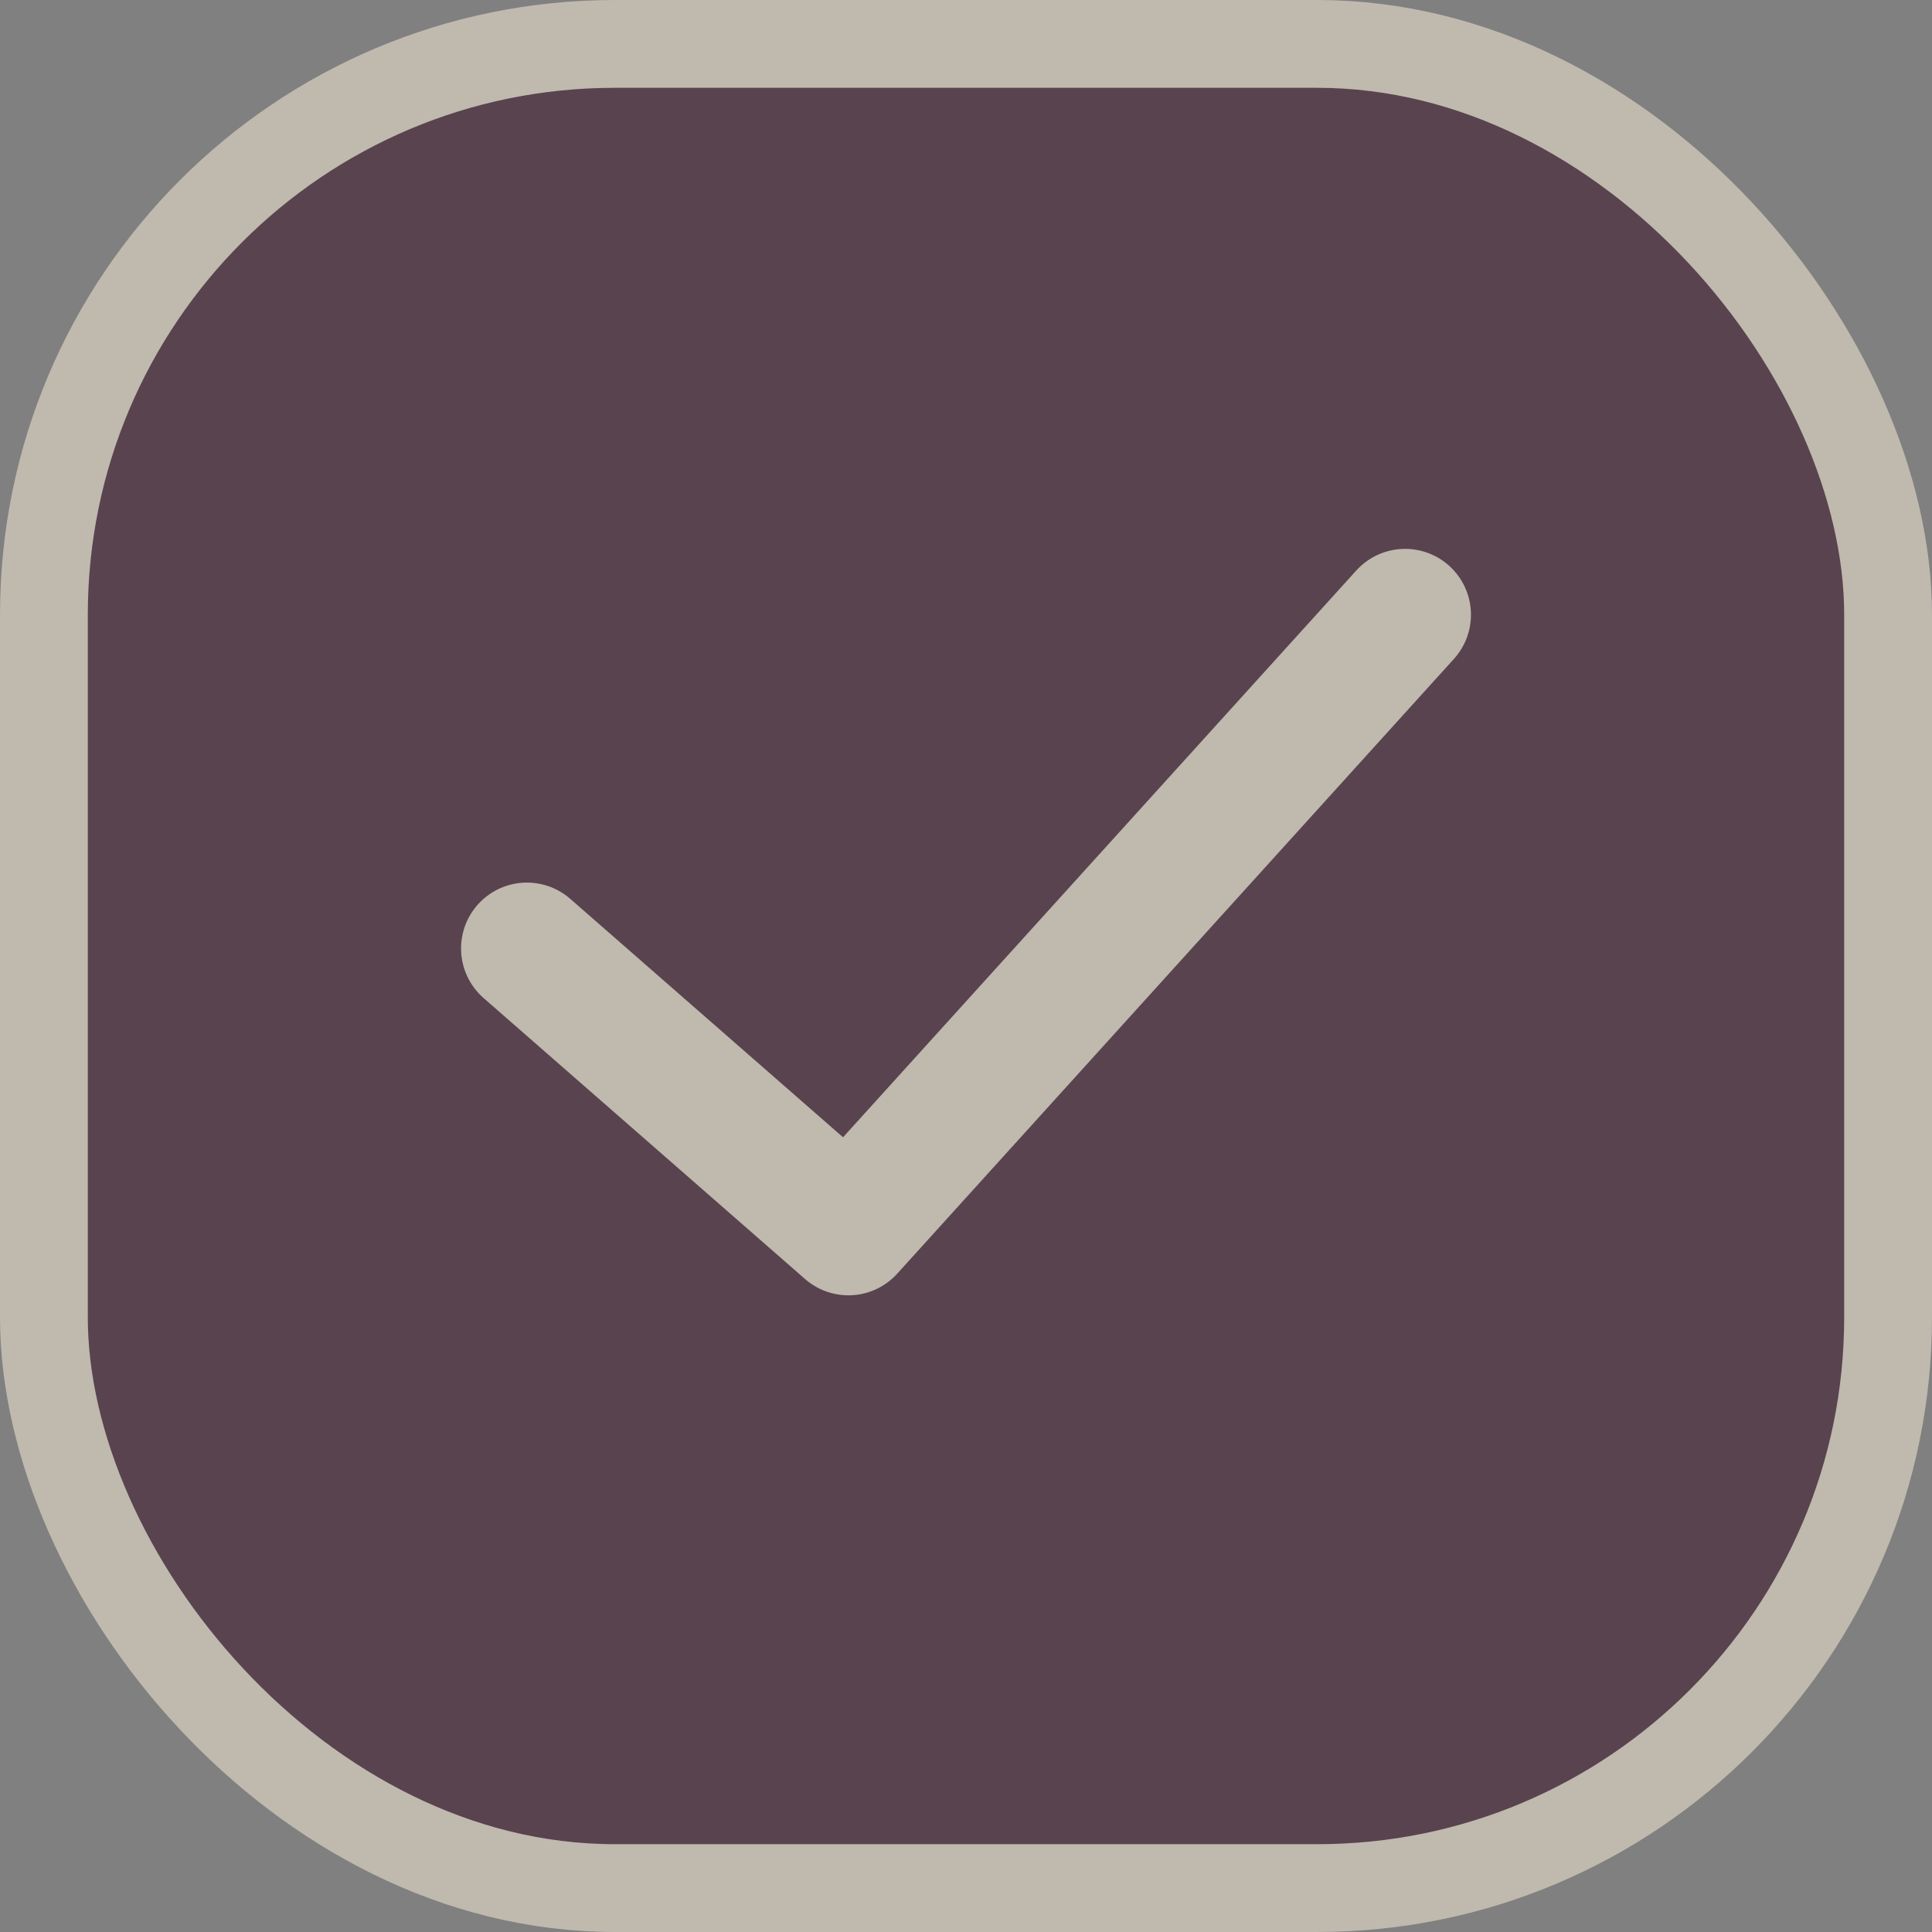
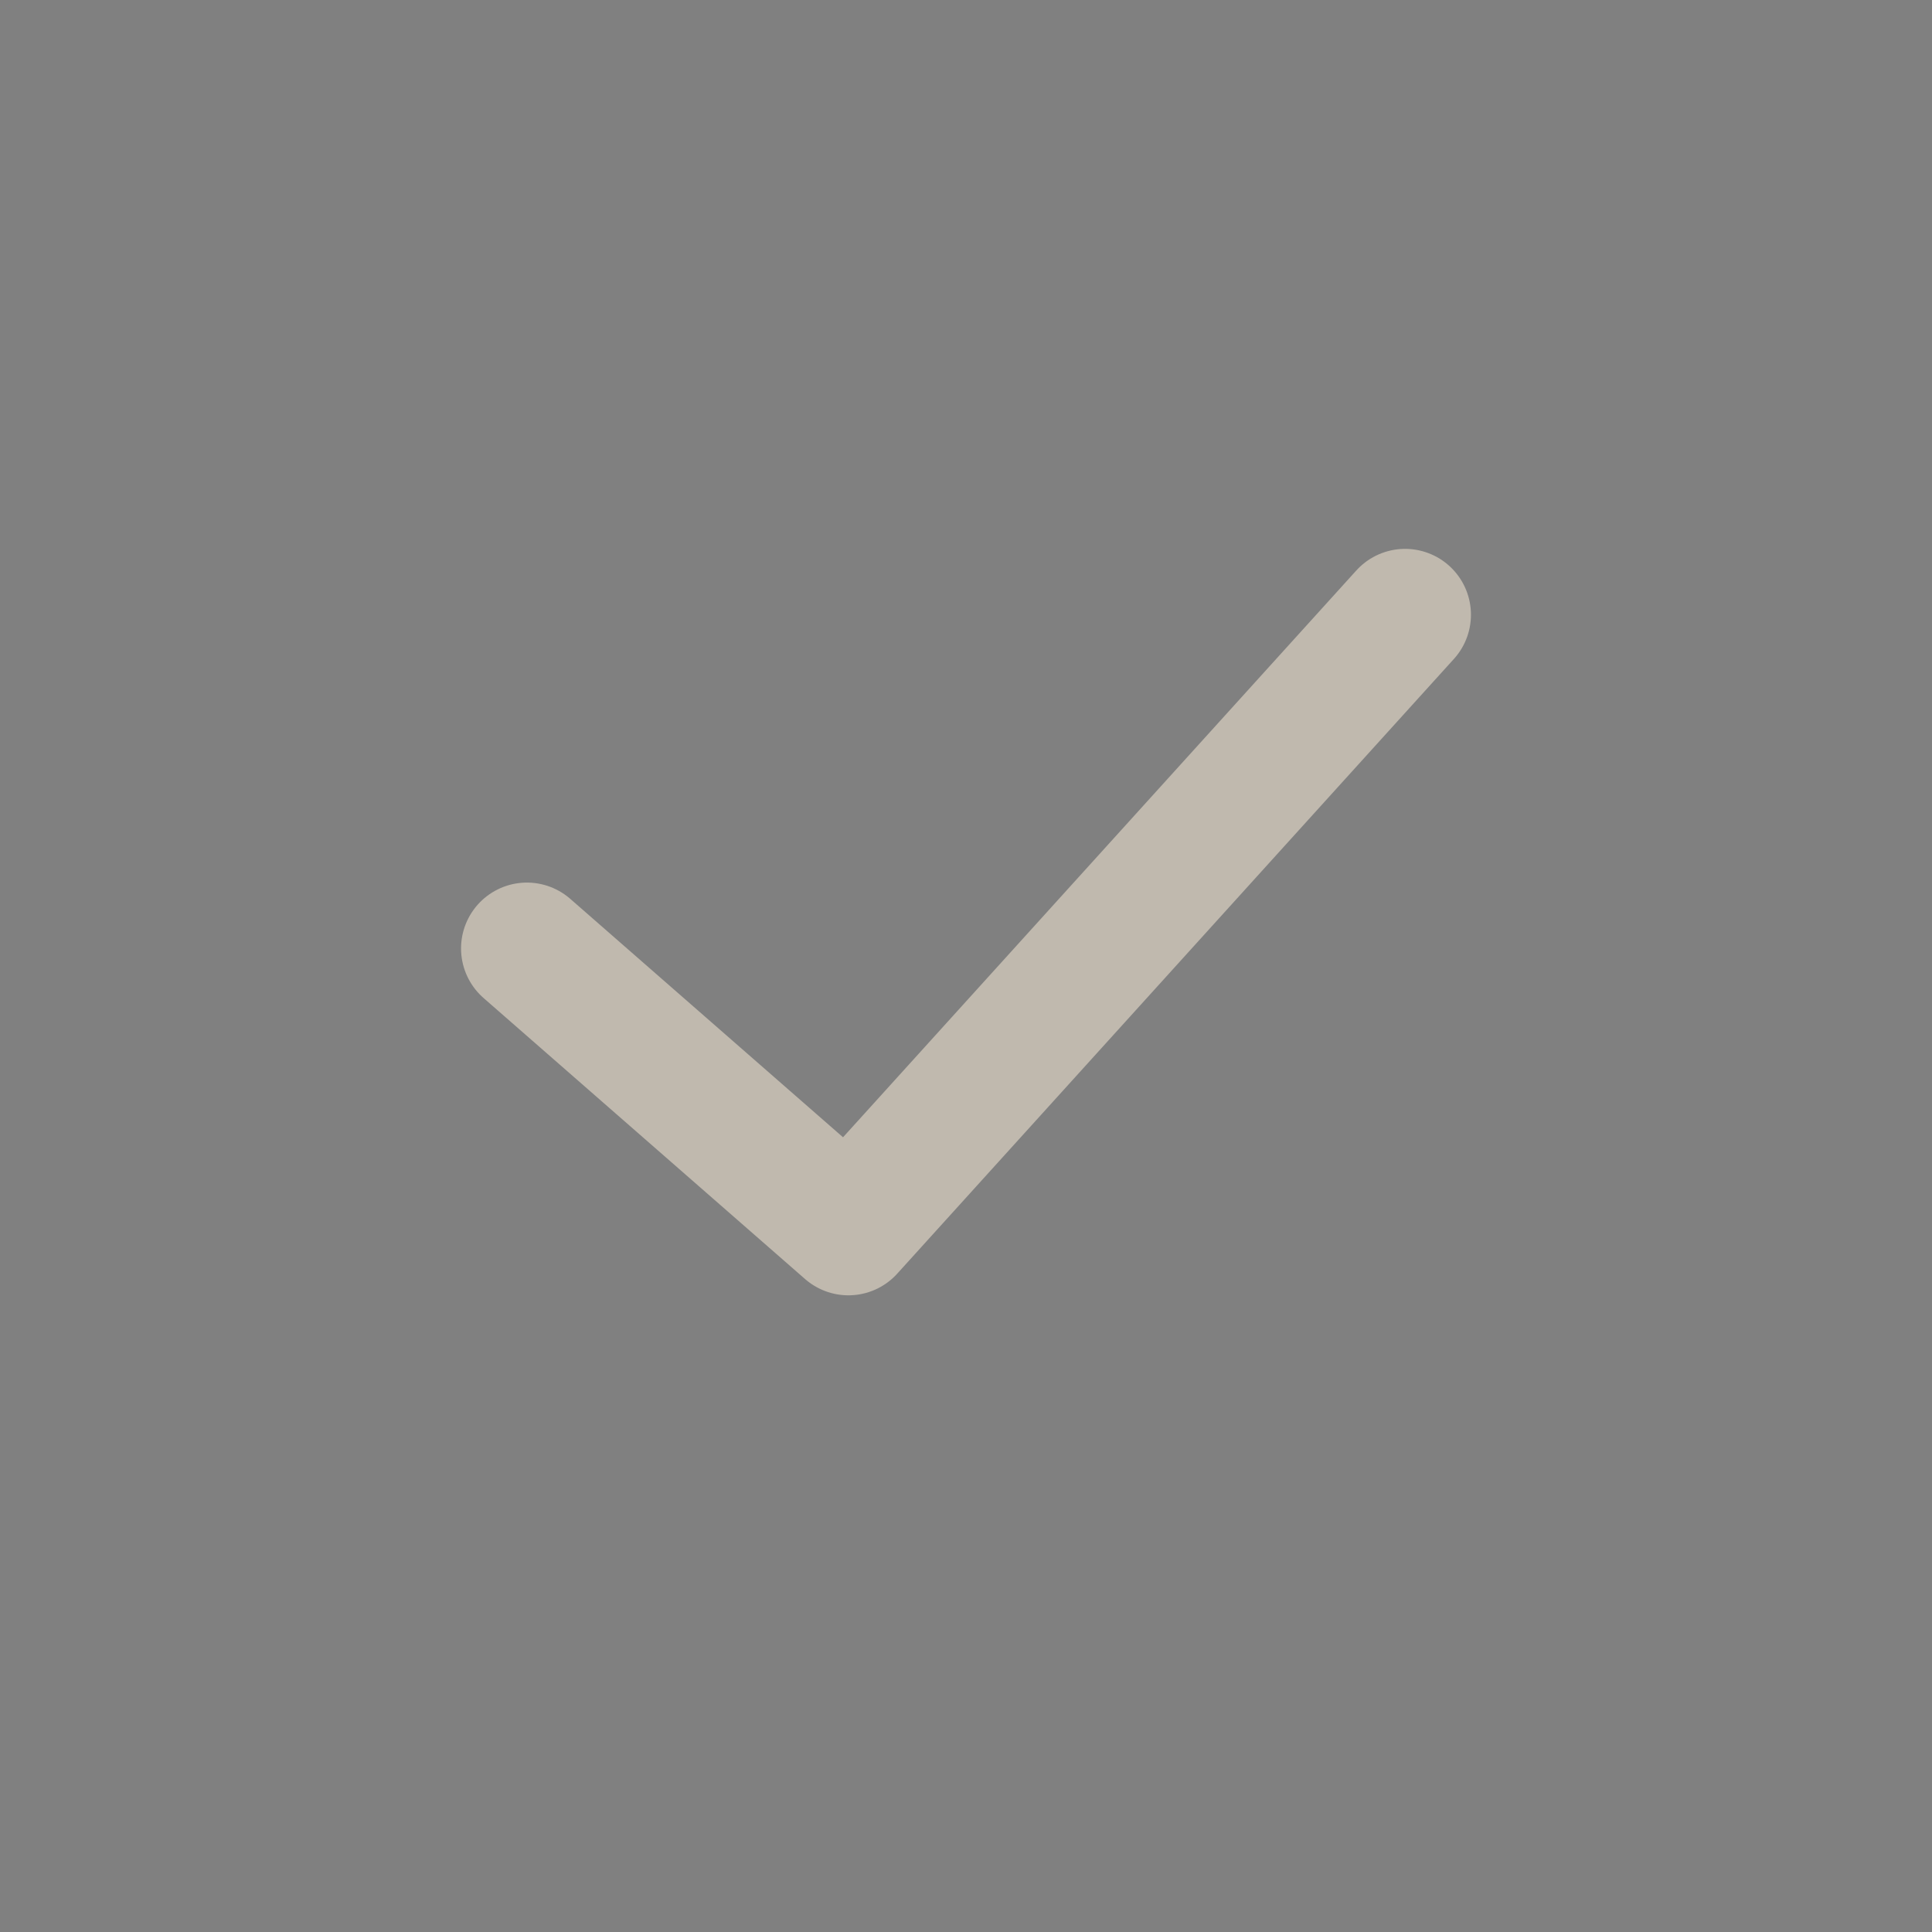
<svg xmlns="http://www.w3.org/2000/svg" width="22" height="22" viewBox="0 0 22 22" fill="none">
  <rect x="0" y="0" width="22" height="22" fill="#808080" stroke="none" />
  <g opacity="0.5">
-     <rect x="0.5" y="0.5" width="21" height="21" rx="6.5" fill="#30061E" stroke="#FFF1DC" />
    <path d="M6 10.8L9.661 14L16 7" stroke="#FFF1DC" stroke-width="1.5" stroke-linecap="round" stroke-linejoin="round" />
  </g>
</svg>